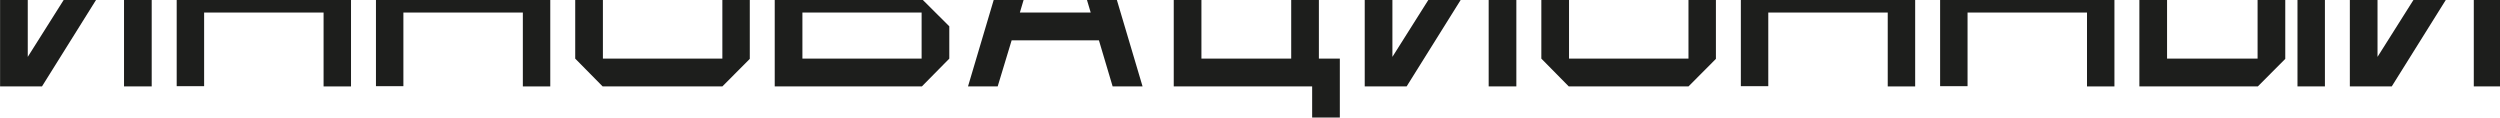
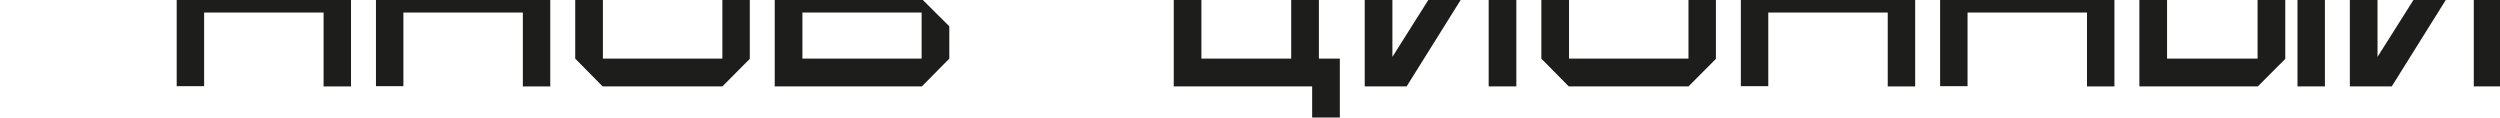
<svg xmlns="http://www.w3.org/2000/svg" width="1000" height="47" viewBox="0 0 1000 47" fill="none">
-   <path d="M0.031 34.57V-35.559H11.104V22.748L47.913 -35.559H60.681V34.57H49.609V-17.927L16.79 34.57H0.031Z" fill="#1D1E1C" />
  <path d="M70.677 34.47V-35.559H81.65V-6.105H129.432V-35.459H140.405V34.57H129.432V5.015H81.65V34.47H70.677Z" fill="#1D1E1C" />
  <path d="M150.383 34.47V-35.559H161.356V-6.105H209.138V-35.459H220.11V34.57H209.138V5.015H161.356V34.47H150.383Z" fill="#1D1E1C" />
  <path d="M288.943 -35.559L299.916 -24.539V23.549L288.943 34.57H241.061L230.088 23.449V-24.539L241.061 -35.559H288.943ZM241.161 23.449H288.943V-24.539H241.161V23.449Z" fill="#1D1E1C" />
  <path d="M309.891 34.57V-35.559H368.646L379.719 -24.539V-11.615L368.646 -0.495L379.719 10.526V23.449L368.746 34.57H309.891ZM368.646 23.449V5.015H320.964V23.449H368.646ZM368.646 -6.005V-24.539H320.964V-6.005H368.646Z" fill="#1D1E1C" />
-   <path d="M408.049 -35.559H436.179L457.028 34.57H445.057L439.571 16.136H404.657L399.071 34.57H387.2L408.049 -35.559ZM407.949 5.015H436.279L427.501 -24.539H416.727L407.949 5.015Z" fill="#1D1E1C" />
  <path d="M469.497 -35.659H480.57V23.449H516.481V-35.659H527.554V23.449H535.933V47.493H524.86V34.57H469.497V-35.659Z" fill="#1D1E1C" />
  <path d="M545.89 34.57V-35.559H556.963V22.748L593.772 -35.559H606.541V34.57H595.468V-17.927L562.649 34.57H545.89Z" fill="#1D1E1C" />
  <path d="M675.391 -35.559L686.364 -24.539V23.549L675.391 34.57H627.509L616.536 23.449V-24.539L627.509 -35.559H675.391ZM627.609 23.449H675.391V-24.539H627.609V23.449Z" fill="#1D1E1C" />
  <path d="M696.339 34.47V-35.559H707.312V-6.105H755.094V-35.459H766.067V34.57H755.094V5.015H707.312V34.47H696.339Z" fill="#1D1E1C" />
  <path d="M776.045 34.47V-35.559H787.018V-6.105H834.8V-35.459H845.773V34.57H834.8V5.015H787.018V34.47H776.045Z" fill="#1D1E1C" />
  <path d="M855.75 34.57V-35.559H866.723L866.823 -12.116H903.233L914.106 -1.196V23.549L903.133 34.57H855.75ZM903.034 23.449V-1.096H866.823V23.449H903.034ZM918.994 34.57V-35.559H929.967V34.57H918.994Z" fill="#1D1E1C" />
  <path d="M939.937 -35.559H951.01V22.748L987.819 -35.559H1000.59V34.57H989.515V-17.927L956.696 34.57H939.937V-35.559ZM953.903 -44.776V-60.605H964.875V-55.897H975.649V-60.605H986.622V-44.776H953.903Z" fill="#1D1E1C" />
</svg>